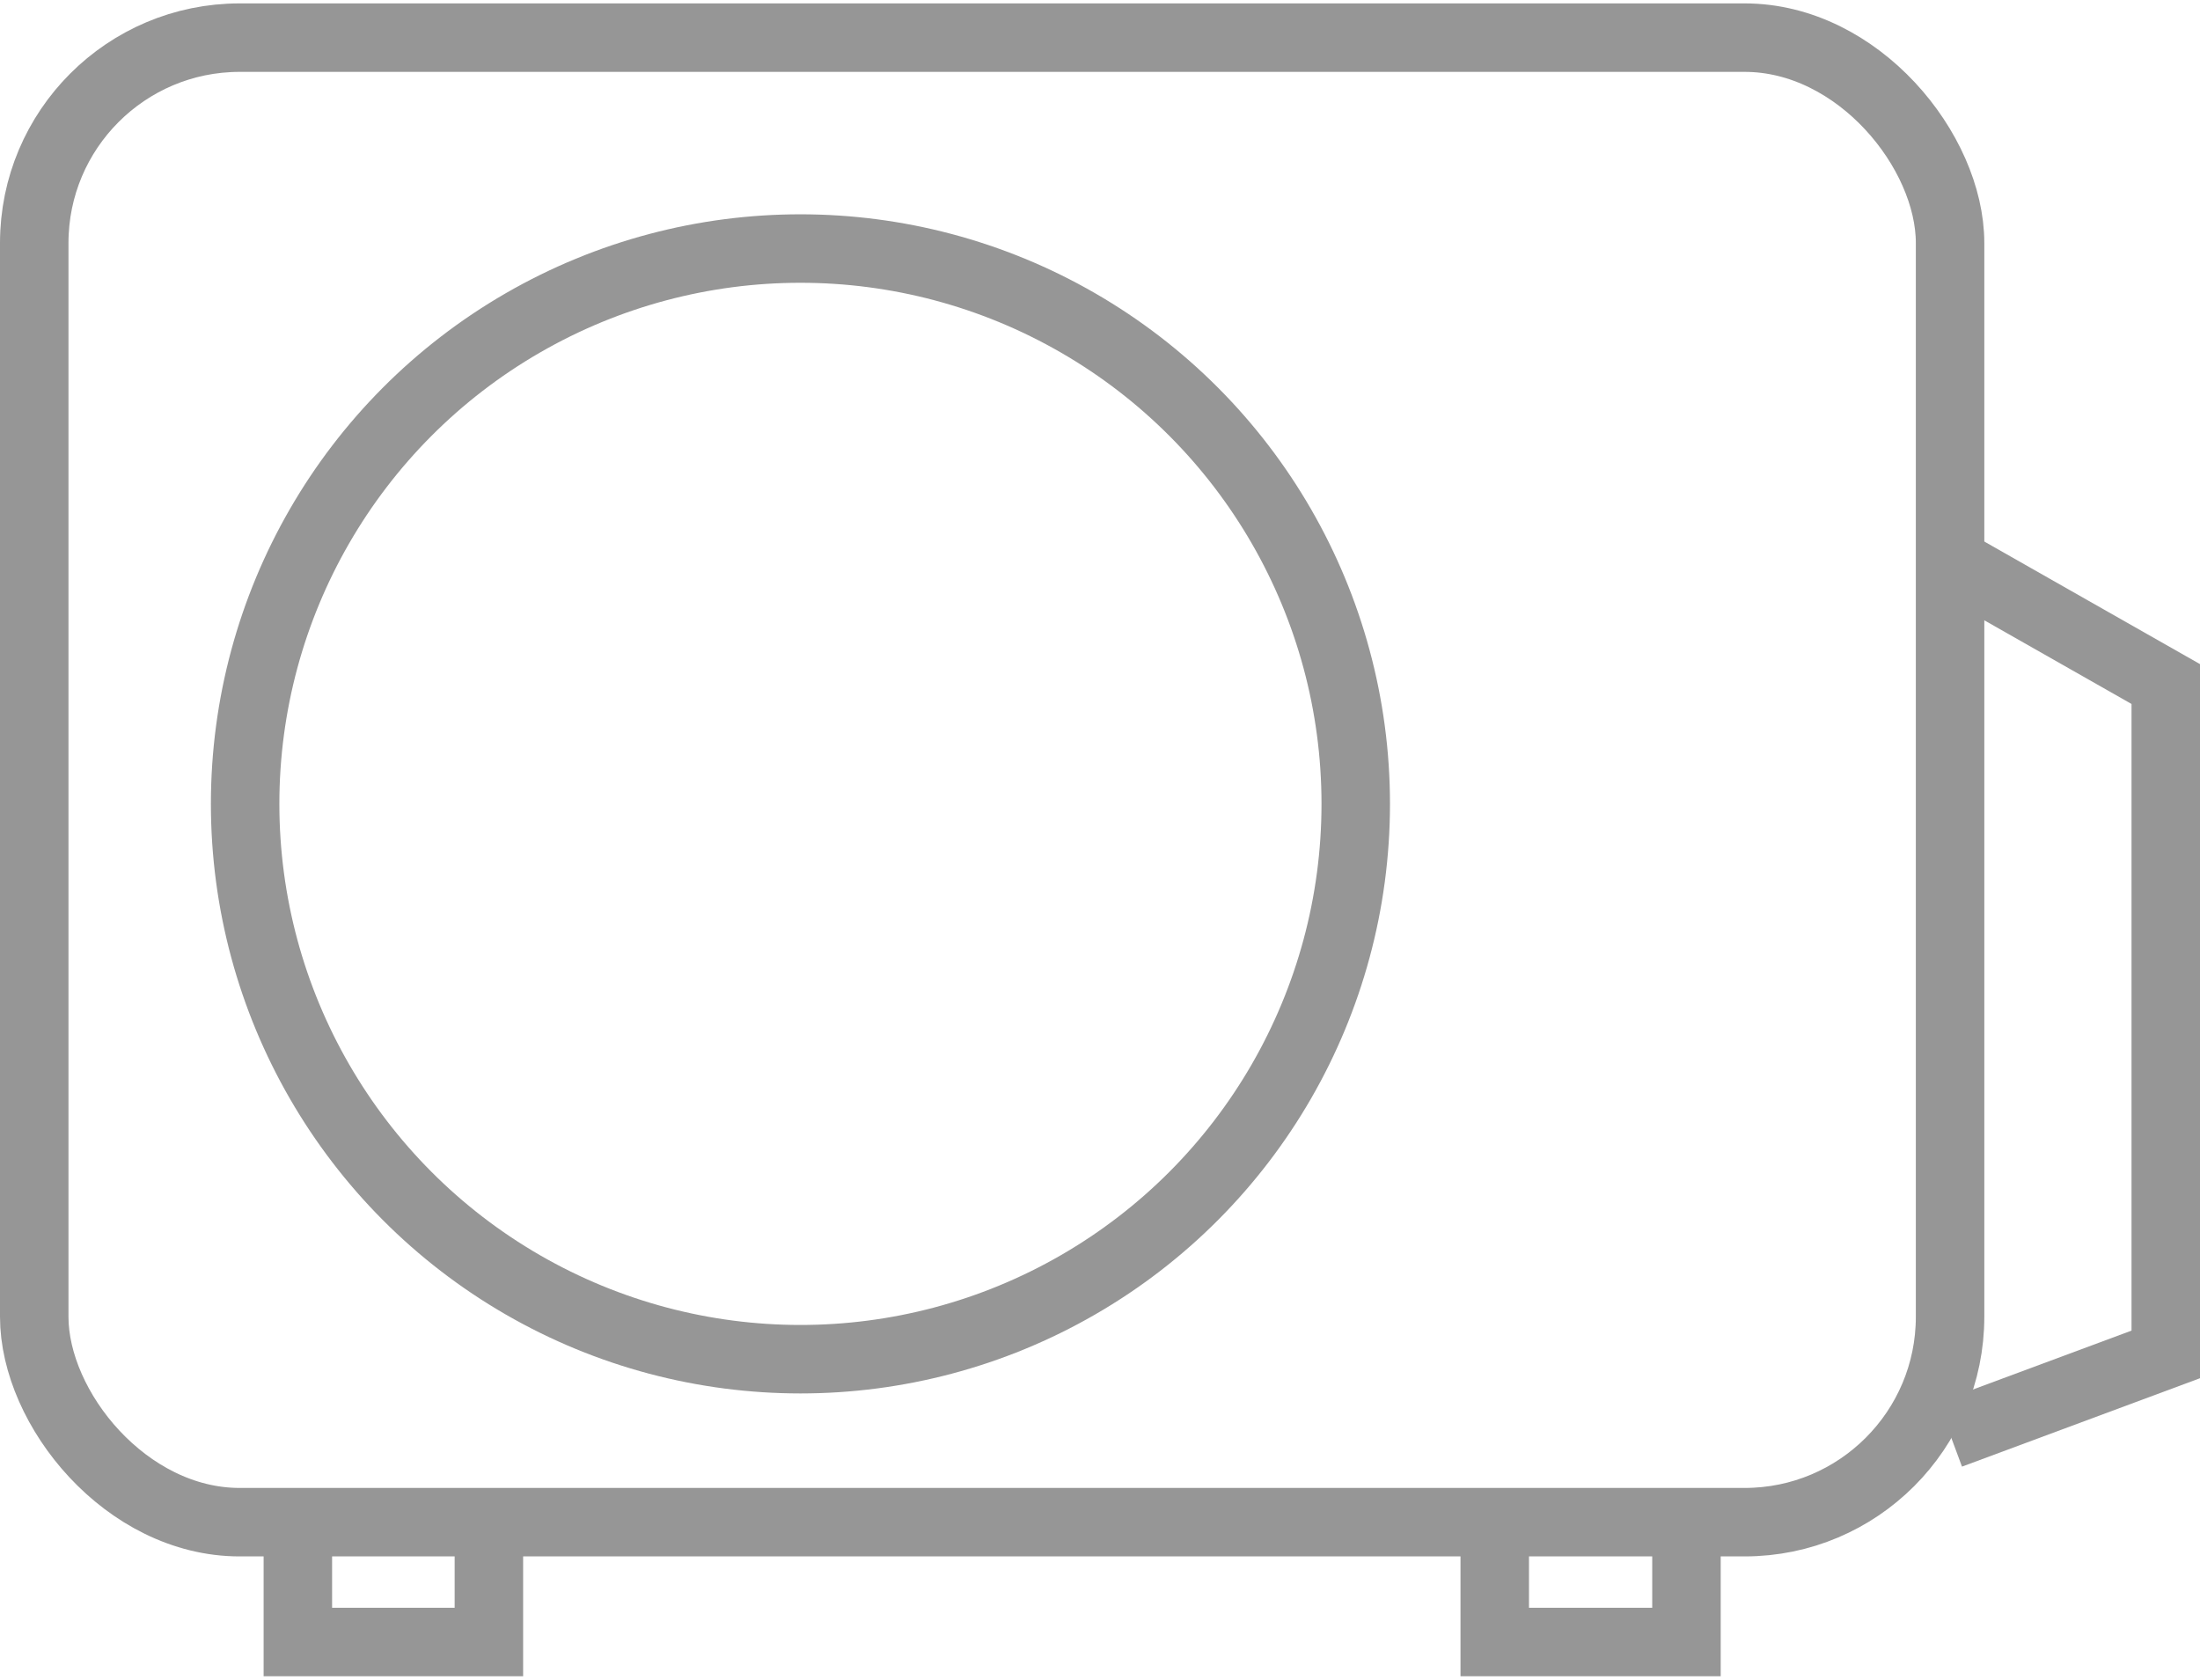
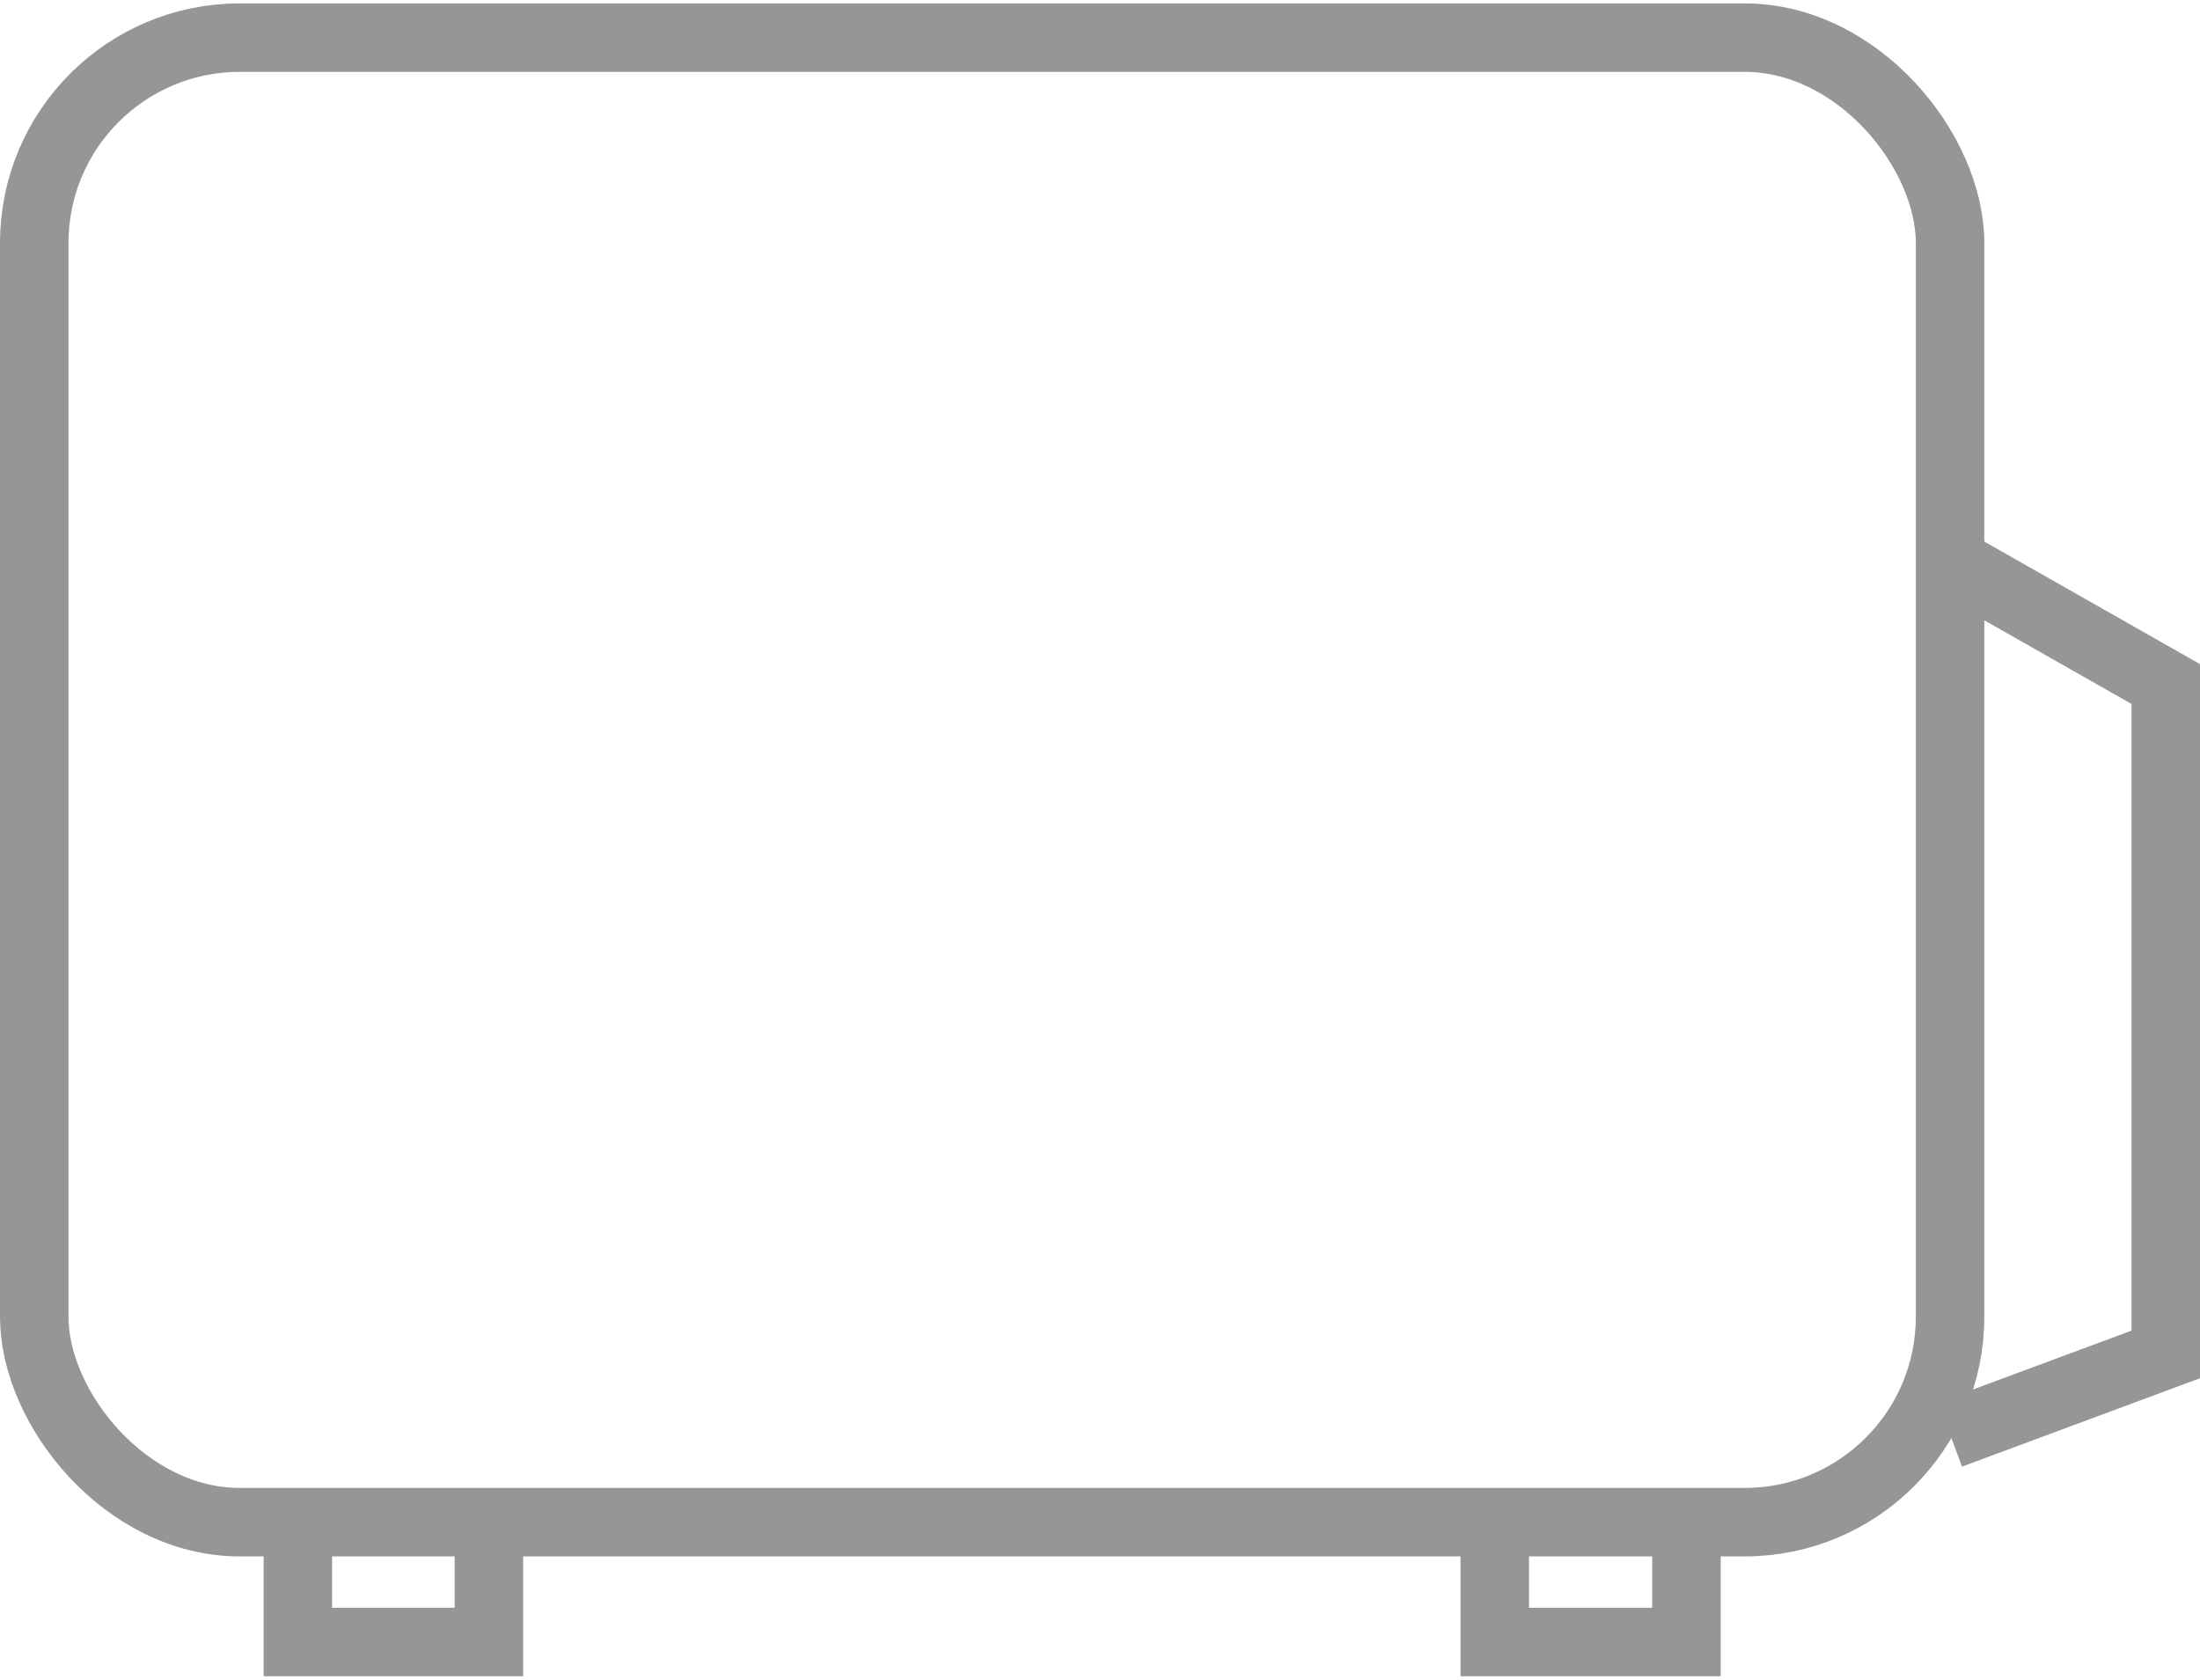
<svg xmlns="http://www.w3.org/2000/svg" viewBox="0 0 32.13 24.43" width="32px">
  <defs>
    <style>.a{fill:none;stroke:#969696;stroke-miterlimit:10;}</style>
  </defs>
  <rect class="a" x="0.5" y="0.5" width="27.98" height="21.68" rx="3" />
  <polyline class="a" points="7.14 22.53 7.14 23.93 4.35 23.93 4.35 22.53" />
  <polyline class="a" points="24.63 22.53 24.63 23.93 21.83 23.93 21.83 22.53" />
-   <circle class="a" cx="11.69" cy="11.69" r="8.11" />
  <polyline class="a" points="28.48 8.15 31.63 9.94 31.63 19.73 28.48 20.9" />
</svg>